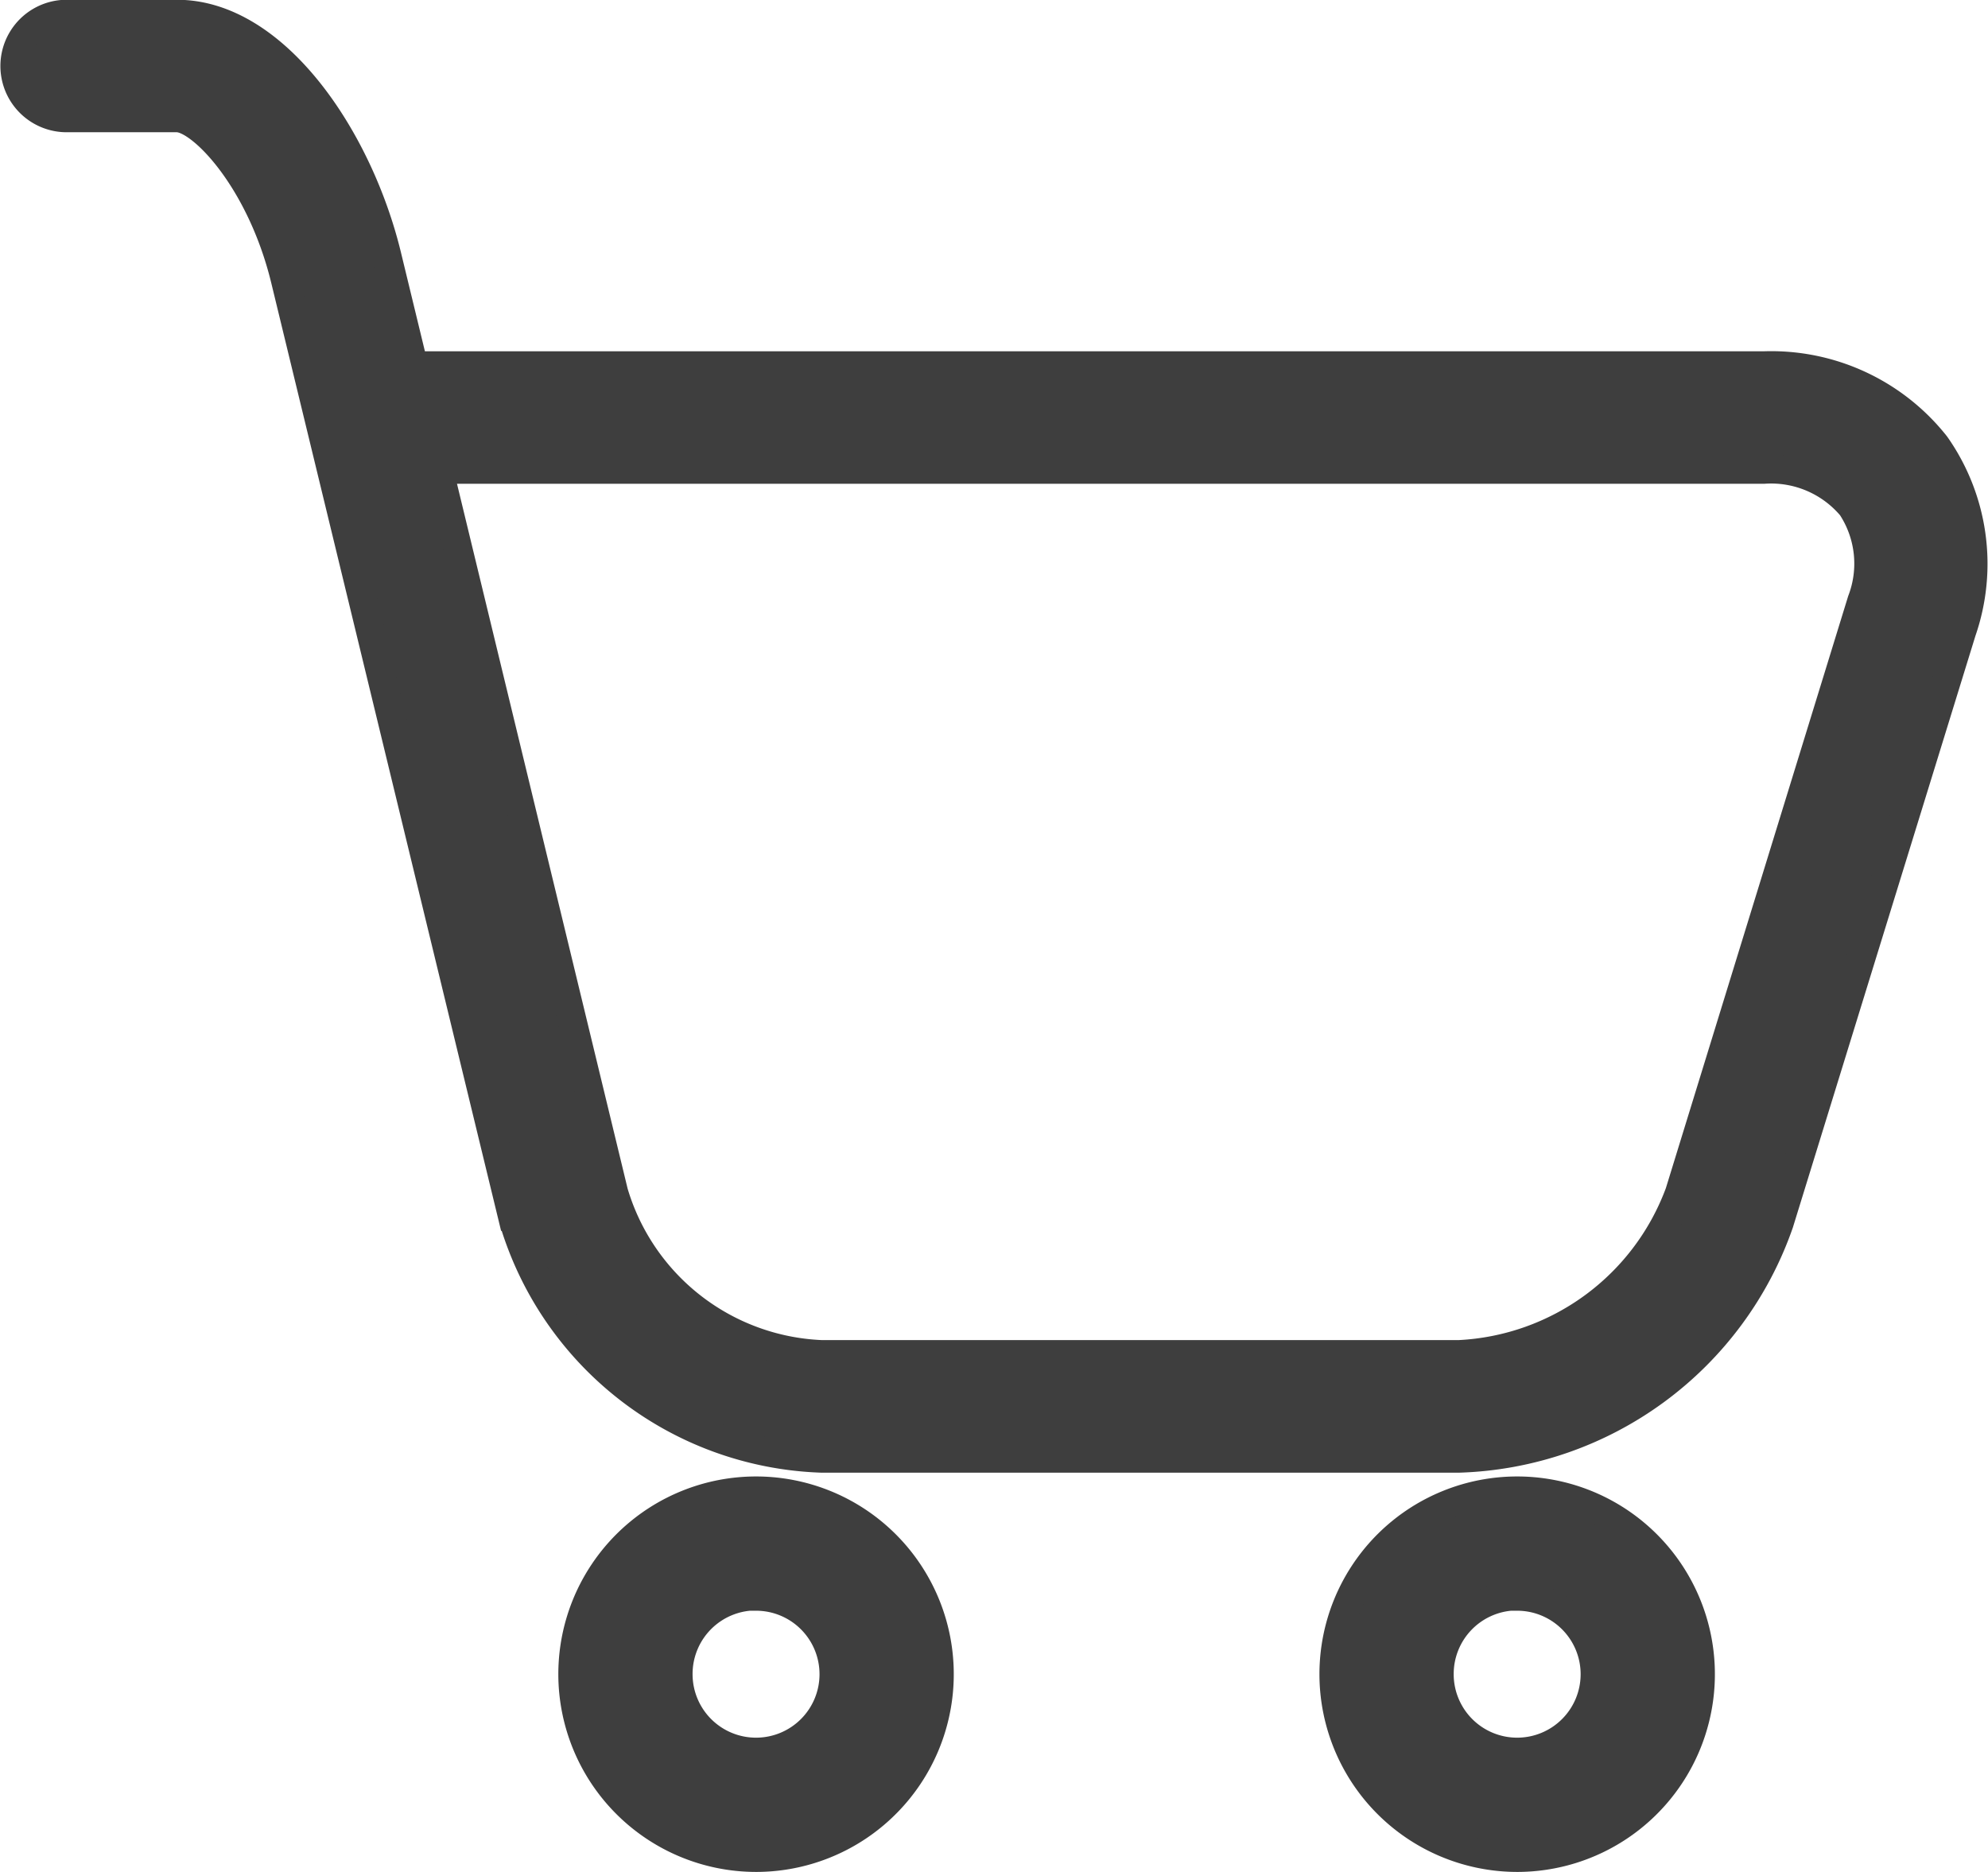
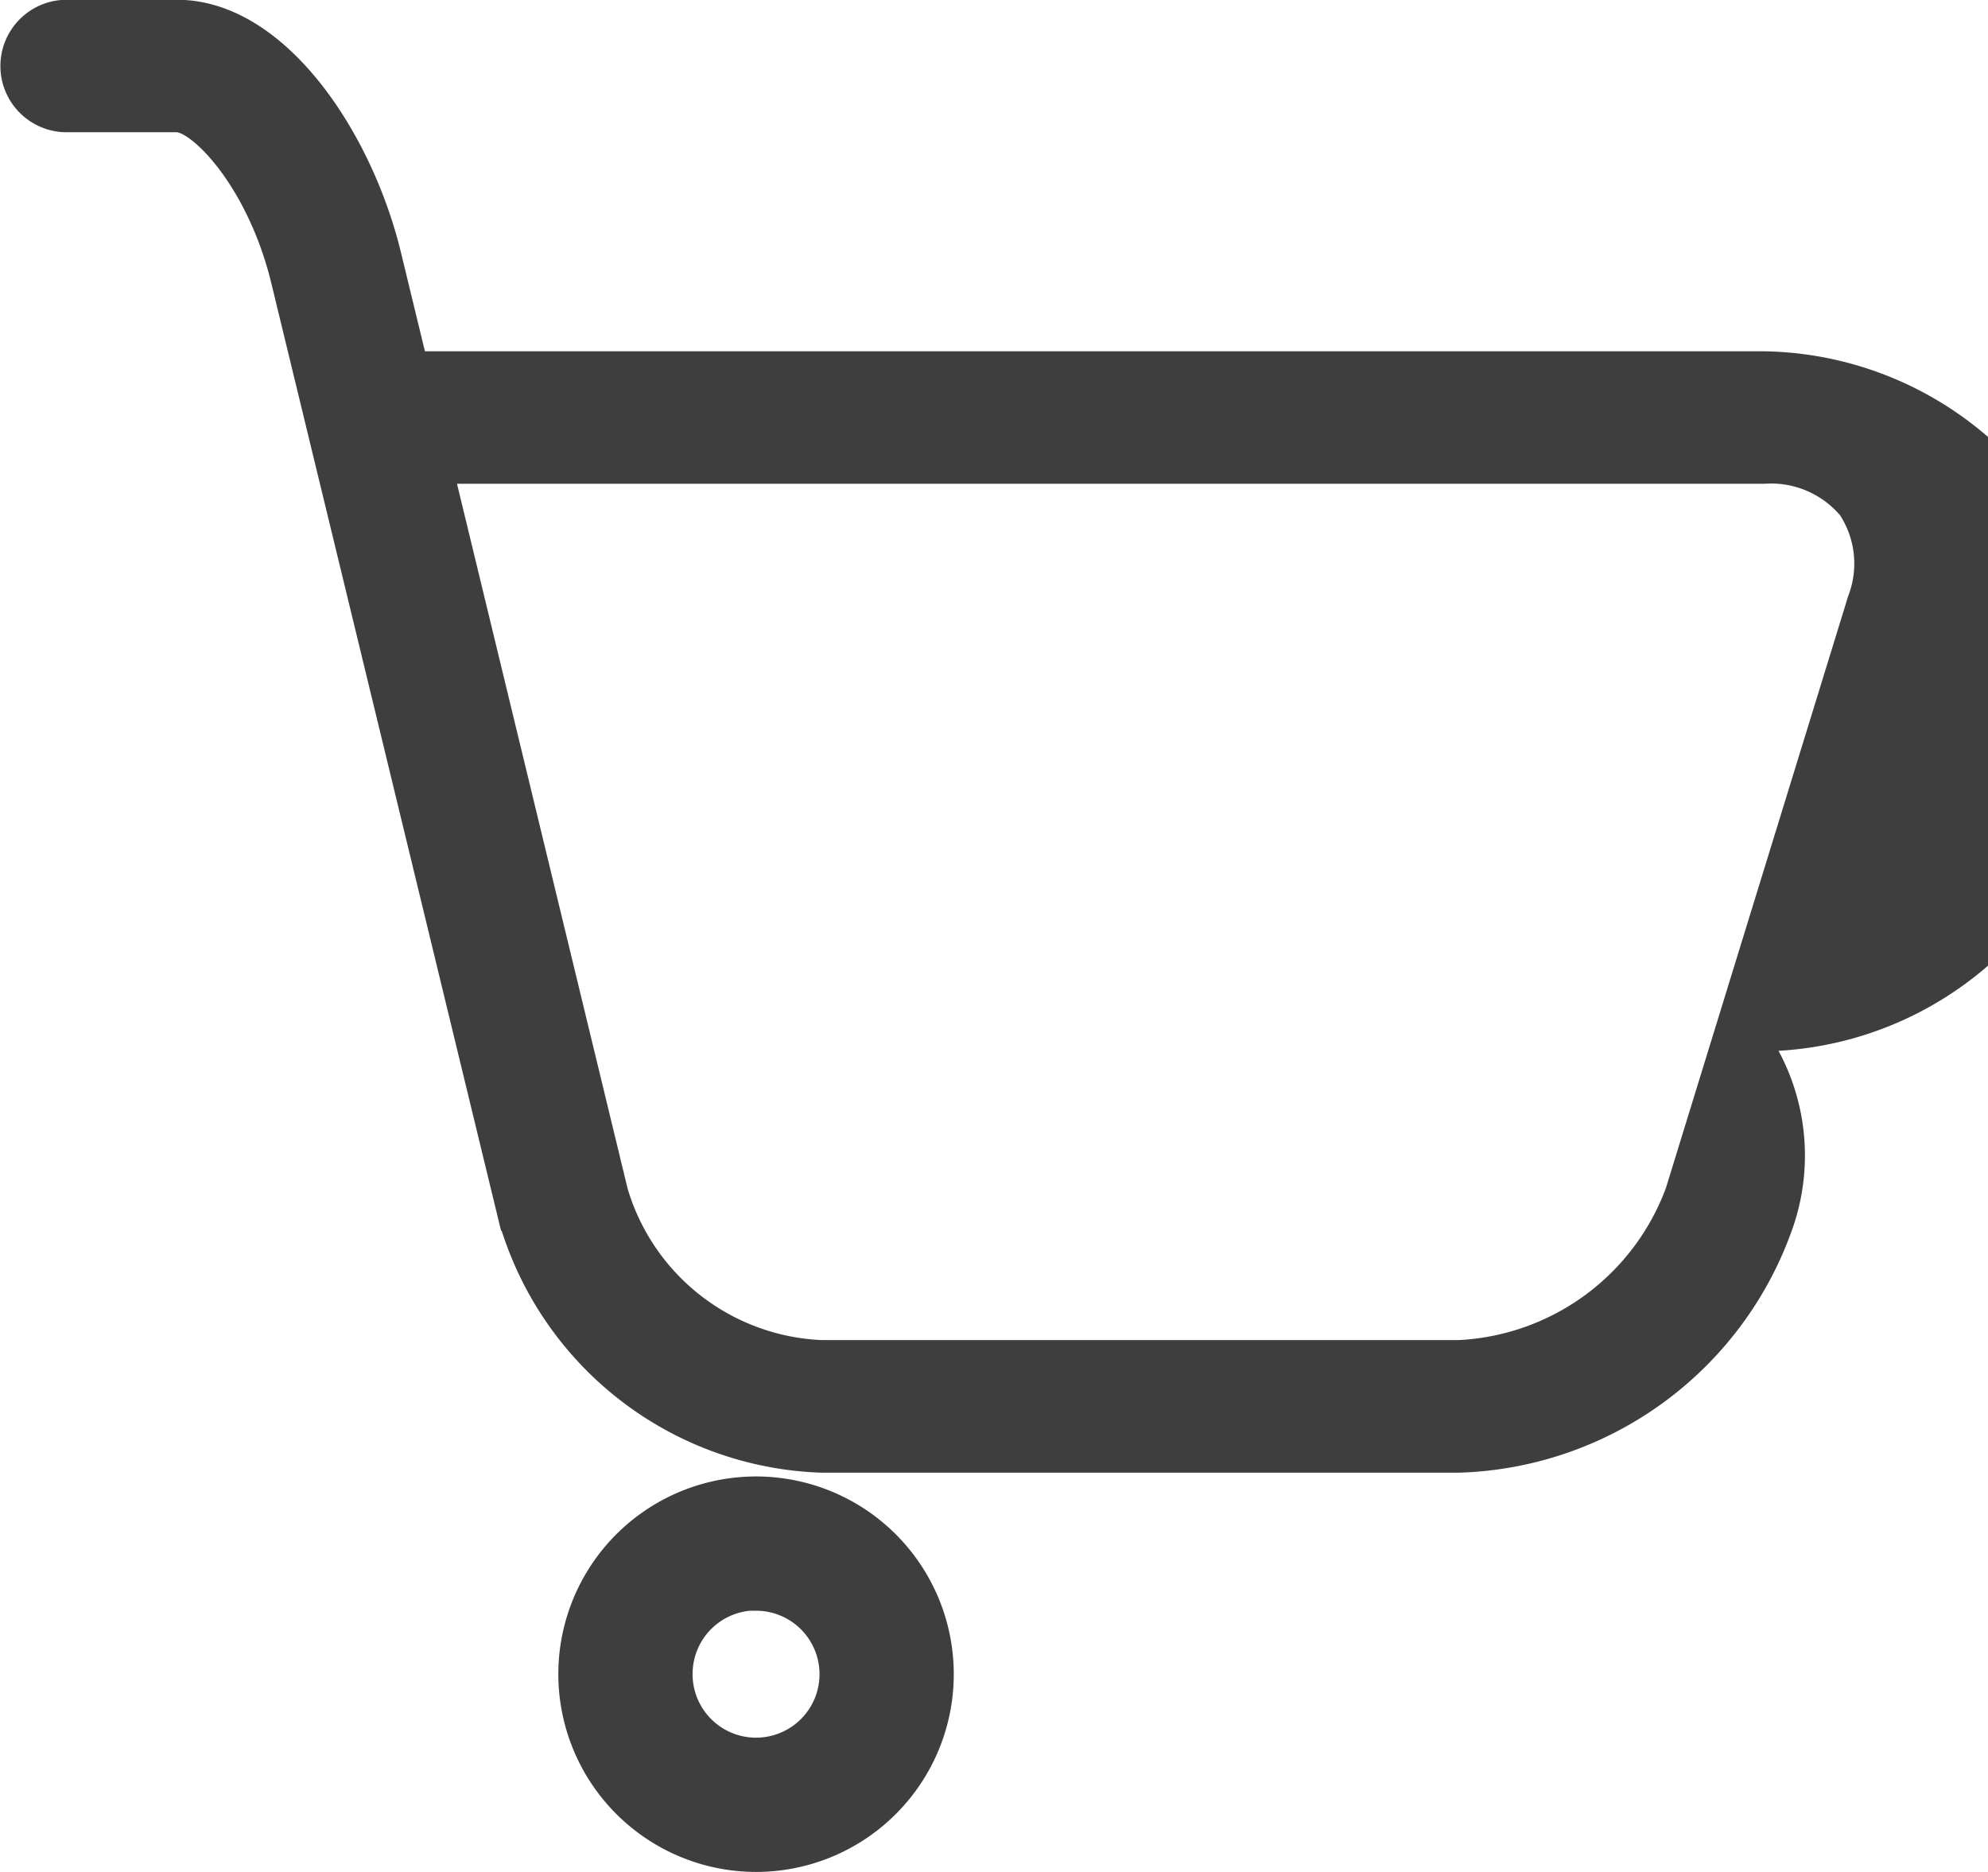
<svg xmlns="http://www.w3.org/2000/svg" width="34.517" height="32.5" viewBox="0 0 34.517 32.5">
  <g id="icon-cart" transform="translate(0.25 0.25)">
-     <path id="Path_12487" data-name="Path 12487" d="M33.183,72.74A3.183,3.183,0,1,0,30,69.557,3.186,3.186,0,0,0,33.183,72.74Zm0-4.535a1.352,1.352,0,1,1-1.352,1.352A1.353,1.353,0,0,1,33.183,68.2Z" transform="translate(-7.091 -40.74)" fill="#3e3e3e" stroke="#3e3e3e" stroke-width="0.5" />
    <path id="Path_12488" data-name="Path 12488" d="M55.183,72.74A3.183,3.183,0,1,0,52,69.557,3.186,3.186,0,0,0,55.183,72.74Zm0-4.535a1.352,1.352,0,1,1-1.352,1.352A1.353,1.353,0,0,1,55.183,68.2Z" transform="translate(-42.306 -40.74)" fill="#3e3e3e" stroke="#3e3e3e" stroke-width="0.5" />
-     <path id="Path_12489" data-name="Path 12489" d="M36.265,48.769H47.348A6.087,6.087,0,0,0,52.9,44.686L56.07,34.413a3.583,3.583,0,0,0-.453-3.232A3.637,3.637,0,0,0,52.638,29.8H29.19l-.463-1.91c-.493-2.033-1.938-4.193-3.645-4.193H23.166a.9.9,0,1,0,0,1.8h1.915c.423,0,1.459,1.068,1.882,2.813l3.943,16.261A5.785,5.785,0,0,0,36.265,48.769ZM52.637,31.6a1.826,1.826,0,0,1,1.521.647,1.8,1.8,0,0,1,.177,1.634L51.17,44.159a4.306,4.306,0,0,1-3.822,2.808H36.265a3.934,3.934,0,0,1-3.6-2.813L29.626,31.6H52.637Z" transform="translate(-22.259 -23.701)" fill="#3e3e3e" stroke="#3e3e3e" stroke-width="0.5" />
+     <path id="Path_12489" data-name="Path 12489" d="M36.265,48.769H47.348A6.087,6.087,0,0,0,52.9,44.686a3.583,3.583,0,0,0-.453-3.232A3.637,3.637,0,0,0,52.638,29.8H29.19l-.463-1.91c-.493-2.033-1.938-4.193-3.645-4.193H23.166a.9.9,0,1,0,0,1.8h1.915c.423,0,1.459,1.068,1.882,2.813l3.943,16.261A5.785,5.785,0,0,0,36.265,48.769ZM52.637,31.6a1.826,1.826,0,0,1,1.521.647,1.8,1.8,0,0,1,.177,1.634L51.17,44.159a4.306,4.306,0,0,1-3.822,2.808H36.265a3.934,3.934,0,0,1-3.6-2.813L29.626,31.6H52.637Z" transform="translate(-22.259 -23.701)" fill="#3e3e3e" stroke="#3e3e3e" stroke-width="0.5" />
  </g>
</svg>